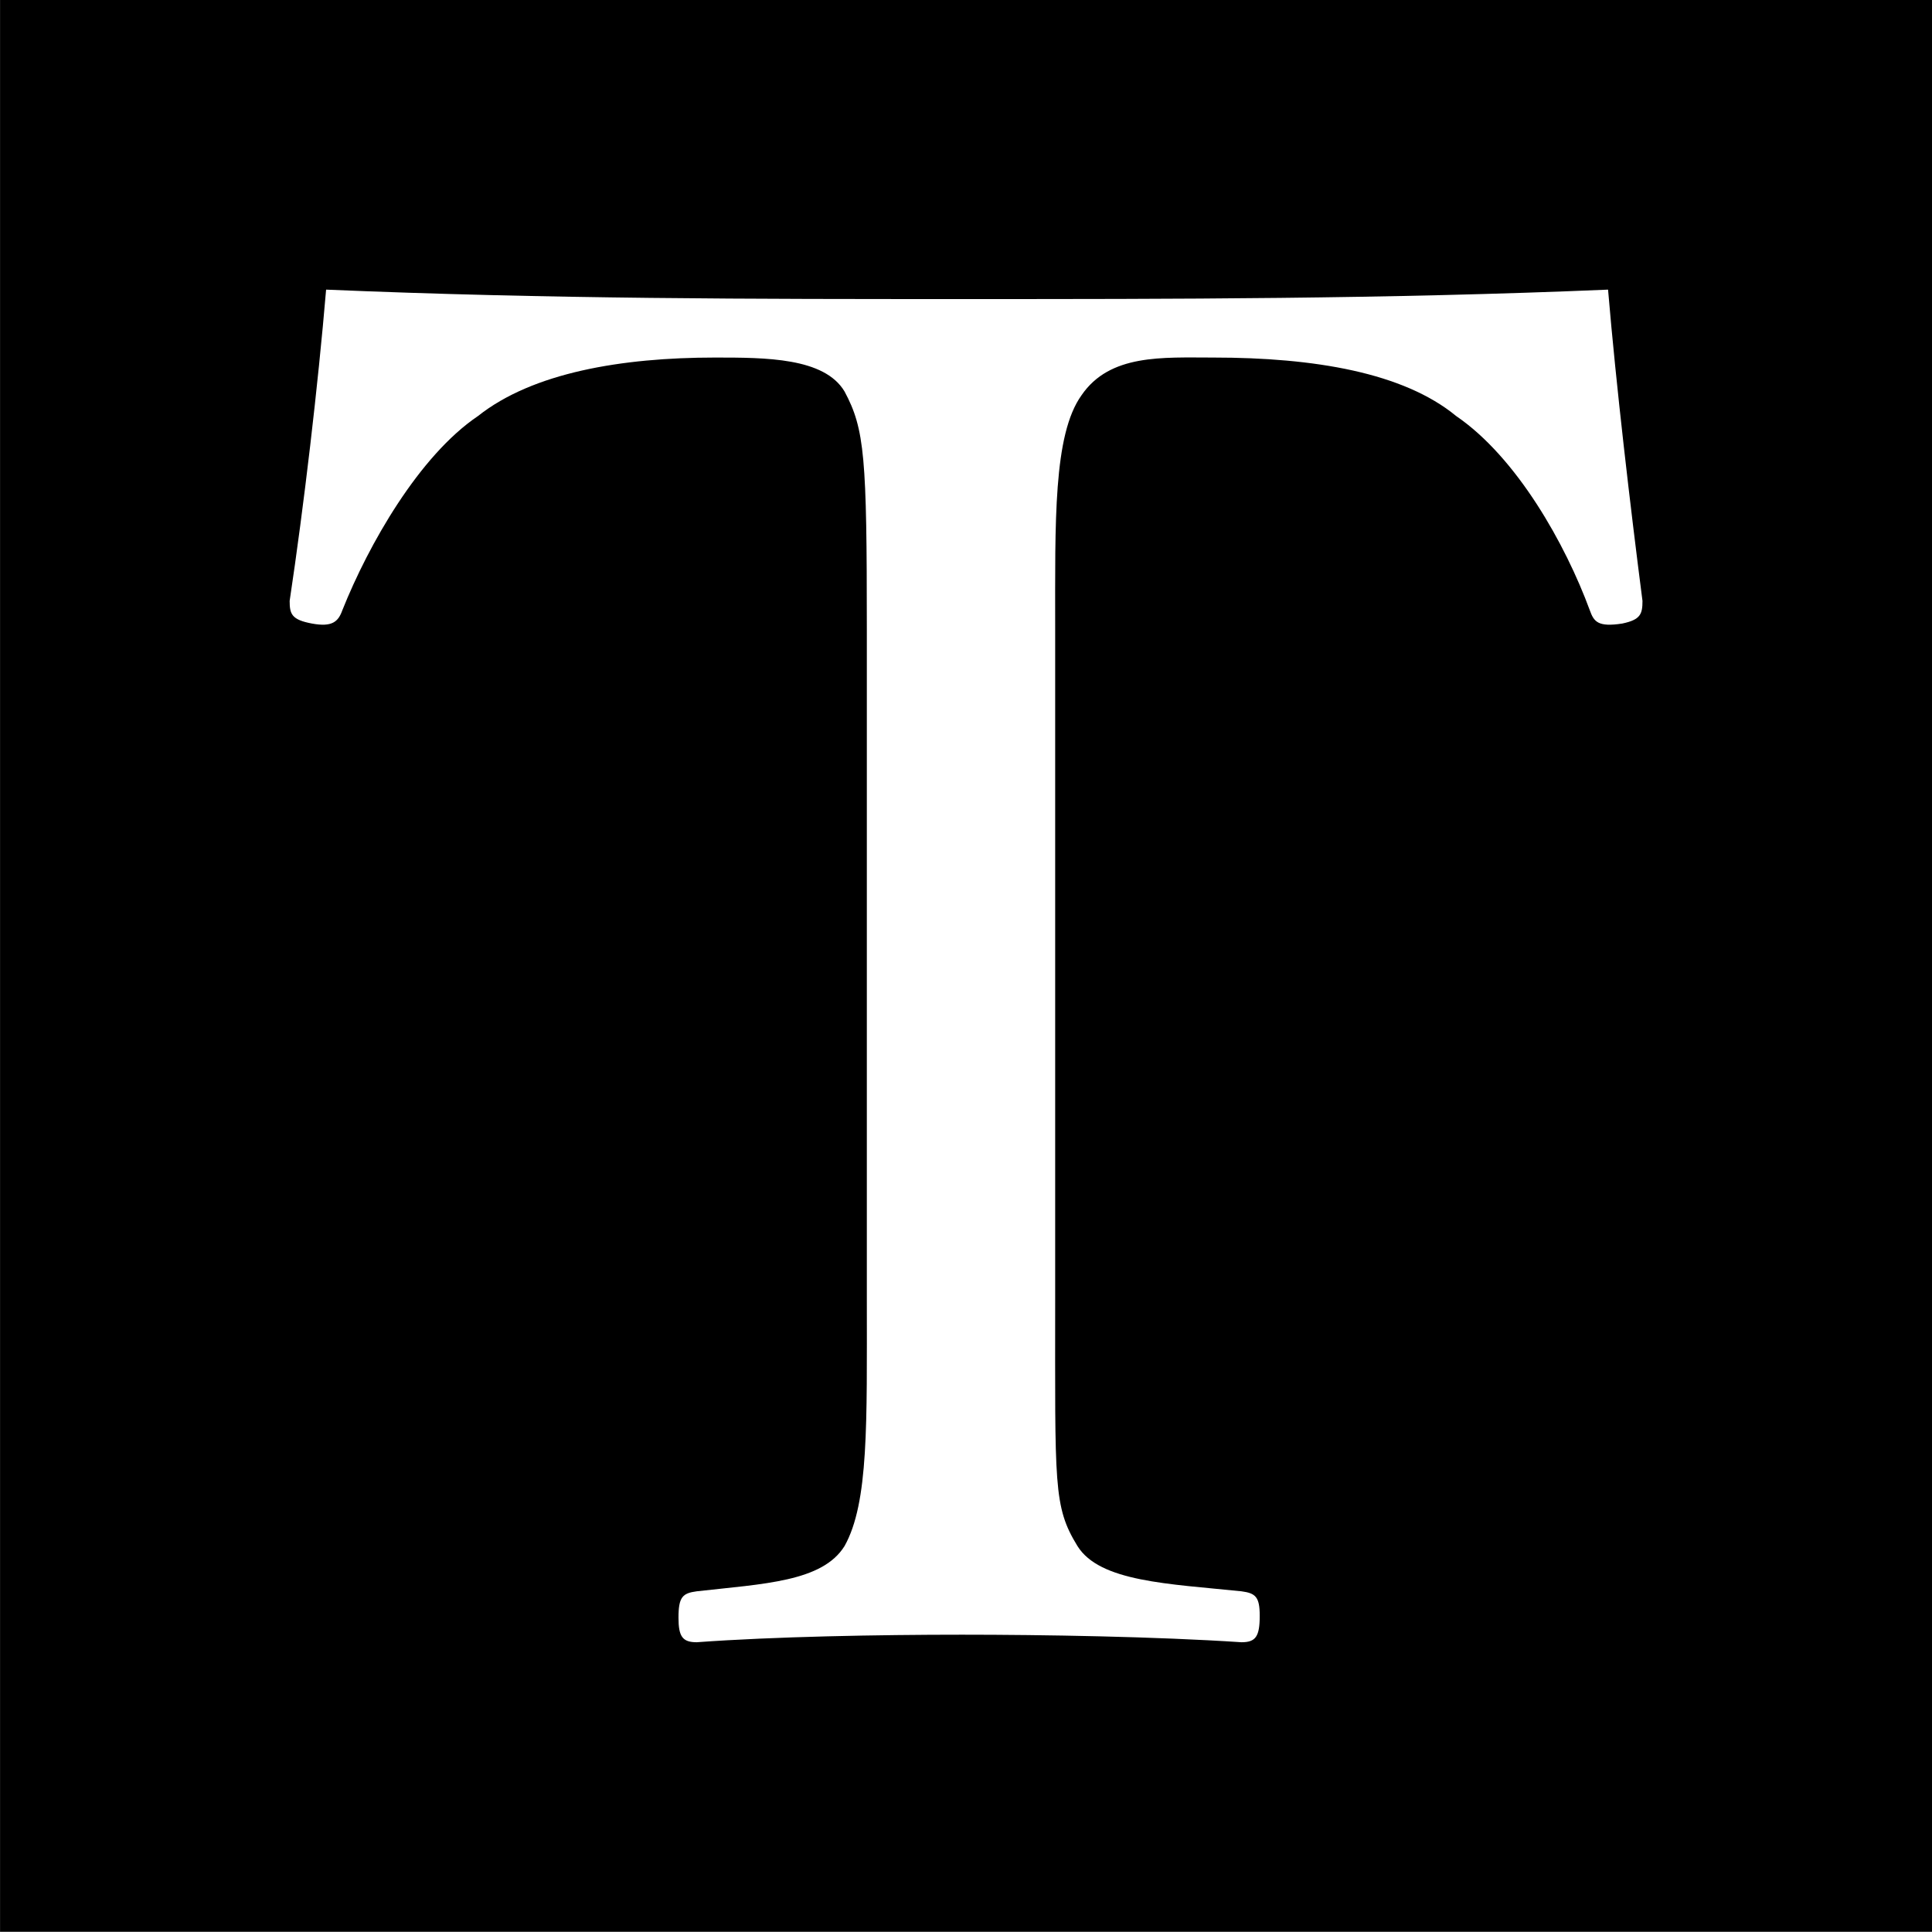
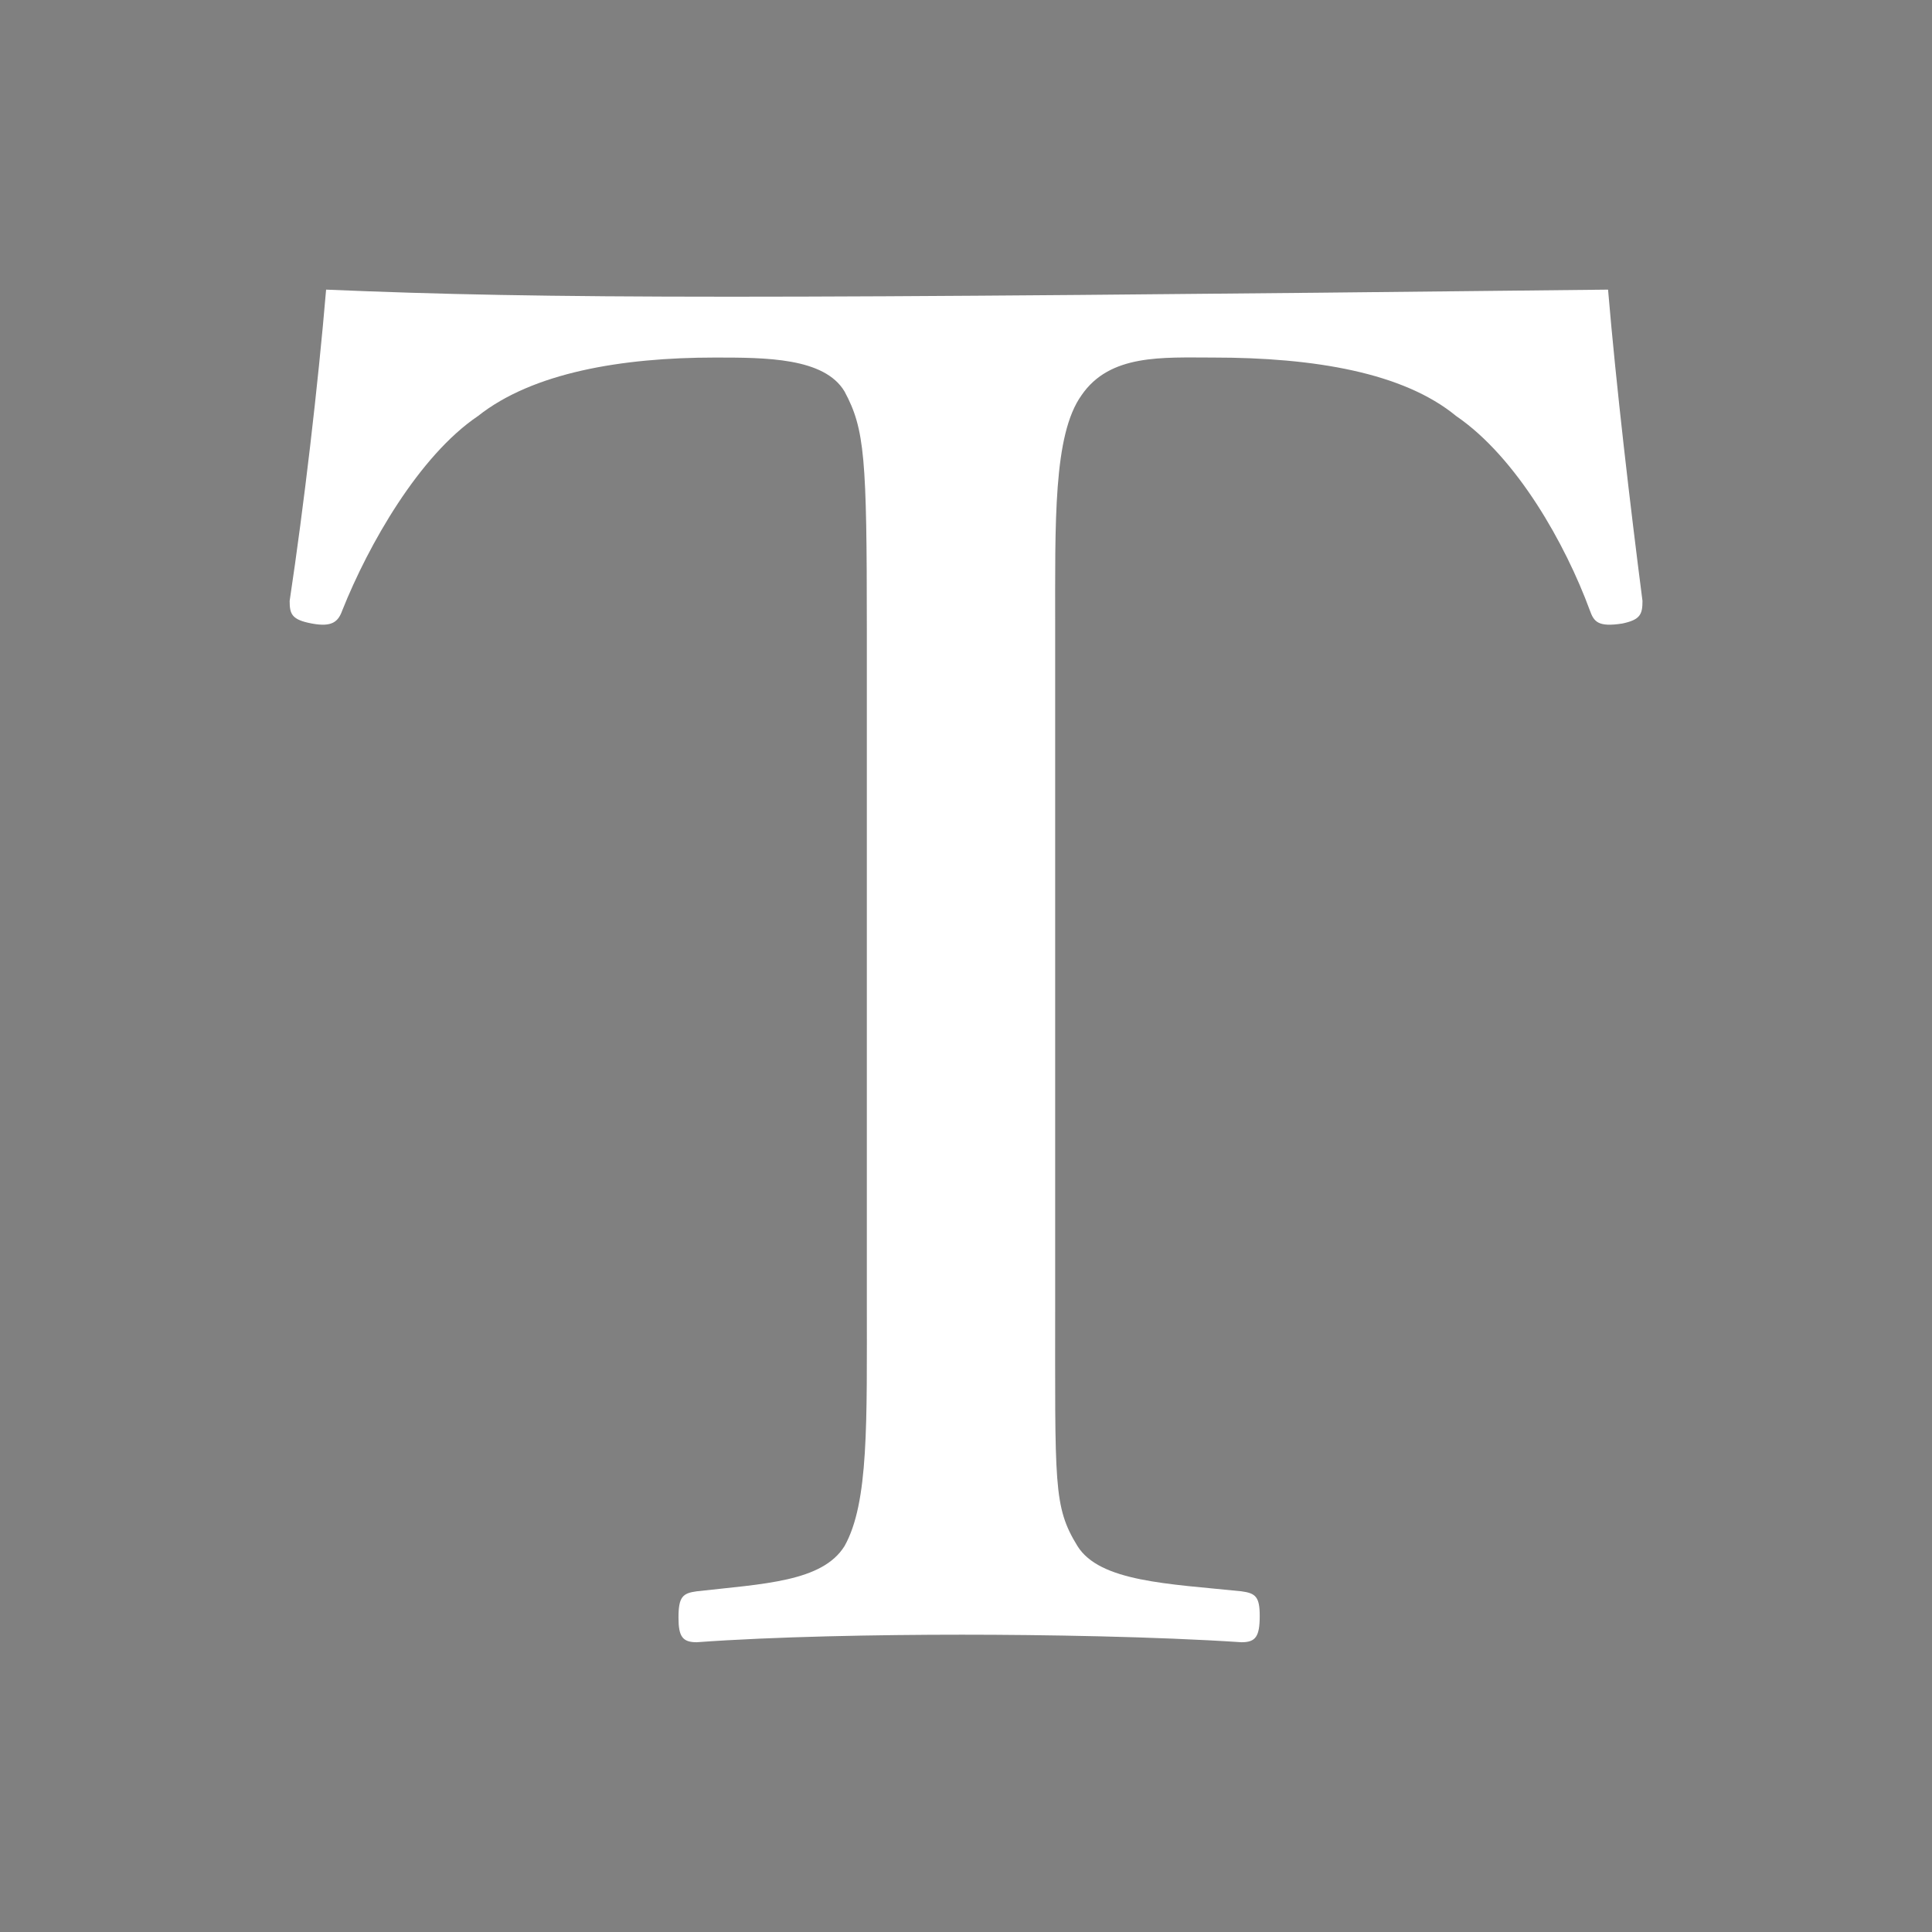
<svg xmlns="http://www.w3.org/2000/svg" width="100%" height="100%" viewBox="0 0 128 128" version="1.1" xml:space="preserve" style="fill-rule:evenodd;clip-rule:evenodd;stroke-linejoin:round;stroke-miterlimit:2;">
  <rect x="0" y="0" width="128" height="128" fill="#808080" stroke="none" />
  <g transform="matrix(1.248,0,0,1.257,-15.765,-11.846)">
-     <rect x="12.637" y="9.422" width="102.603" height="101.811" />
-   </g>
+     </g>
  <g transform="matrix(1.533,0,0,1.428,-63.25,30.645)">
    <g transform="matrix(87.524,0,0,87.524,51.589,57.183)">
-       <path d="M0.31,-0.21C0.31,-0.144 0.311,-0.102 0.299,-0.079C0.288,-0.06 0.259,-0.059 0.226,-0.055C0.219,-0.054 0.217,-0.052 0.217,-0.041C0.217,-0.031 0.219,-0.028 0.226,-0.028C0.264,-0.031 0.316,-0.032 0.357,-0.032C0.397,-0.032 0.453,-0.031 0.495,-0.028C0.502,-0.028 0.504,-0.031 0.504,-0.042C0.504,-0.052 0.502,-0.054 0.495,-0.055C0.459,-0.059 0.425,-0.06 0.414,-0.079C0.402,-0.1 0.403,-0.111 0.403,-0.21L0.403,-0.565C0.403,-0.622 0.402,-0.668 0.416,-0.689C0.43,-0.711 0.456,-0.709 0.481,-0.709C0.531,-0.709 0.575,-0.701 0.601,-0.678C0.631,-0.656 0.655,-0.61 0.667,-0.575C0.669,-0.569 0.671,-0.566 0.683,-0.568C0.692,-0.57 0.693,-0.573 0.693,-0.58C0.687,-0.63 0.68,-0.694 0.676,-0.745C0.566,-0.74 0.46,-0.74 0.358,-0.74C0.255,-0.74 0.153,-0.74 0.043,-0.745C0.039,-0.694 0.032,-0.63 0.025,-0.58C0.025,-0.573 0.026,-0.57 0.036,-0.568C0.046,-0.566 0.049,-0.569 0.051,-0.575C0.064,-0.61 0.089,-0.657 0.118,-0.678C0.145,-0.701 0.189,-0.709 0.235,-0.709C0.26,-0.709 0.289,-0.709 0.299,-0.691C0.309,-0.671 0.31,-0.656 0.31,-0.565L0.31,-0.21Z" style="fill:white;fill-rule:nonzero;" />
+       <path d="M0.31,-0.21C0.31,-0.144 0.311,-0.102 0.299,-0.079C0.288,-0.06 0.259,-0.059 0.226,-0.055C0.219,-0.054 0.217,-0.052 0.217,-0.041C0.217,-0.031 0.219,-0.028 0.226,-0.028C0.264,-0.031 0.316,-0.032 0.357,-0.032C0.397,-0.032 0.453,-0.031 0.495,-0.028C0.502,-0.028 0.504,-0.031 0.504,-0.042C0.504,-0.052 0.502,-0.054 0.495,-0.055C0.459,-0.059 0.425,-0.06 0.414,-0.079C0.402,-0.1 0.403,-0.111 0.403,-0.21L0.403,-0.565C0.403,-0.622 0.402,-0.668 0.416,-0.689C0.43,-0.711 0.456,-0.709 0.481,-0.709C0.531,-0.709 0.575,-0.701 0.601,-0.678C0.631,-0.656 0.655,-0.61 0.667,-0.575C0.669,-0.569 0.671,-0.566 0.683,-0.568C0.692,-0.57 0.693,-0.573 0.693,-0.58C0.687,-0.63 0.68,-0.694 0.676,-0.745C0.255,-0.74 0.153,-0.74 0.043,-0.745C0.039,-0.694 0.032,-0.63 0.025,-0.58C0.025,-0.573 0.026,-0.57 0.036,-0.568C0.046,-0.566 0.049,-0.569 0.051,-0.575C0.064,-0.61 0.089,-0.657 0.118,-0.678C0.145,-0.701 0.189,-0.709 0.235,-0.709C0.26,-0.709 0.289,-0.709 0.299,-0.691C0.309,-0.671 0.31,-0.656 0.31,-0.565L0.31,-0.21Z" style="fill:white;fill-rule:nonzero;" />
    </g>
  </g>
</svg>